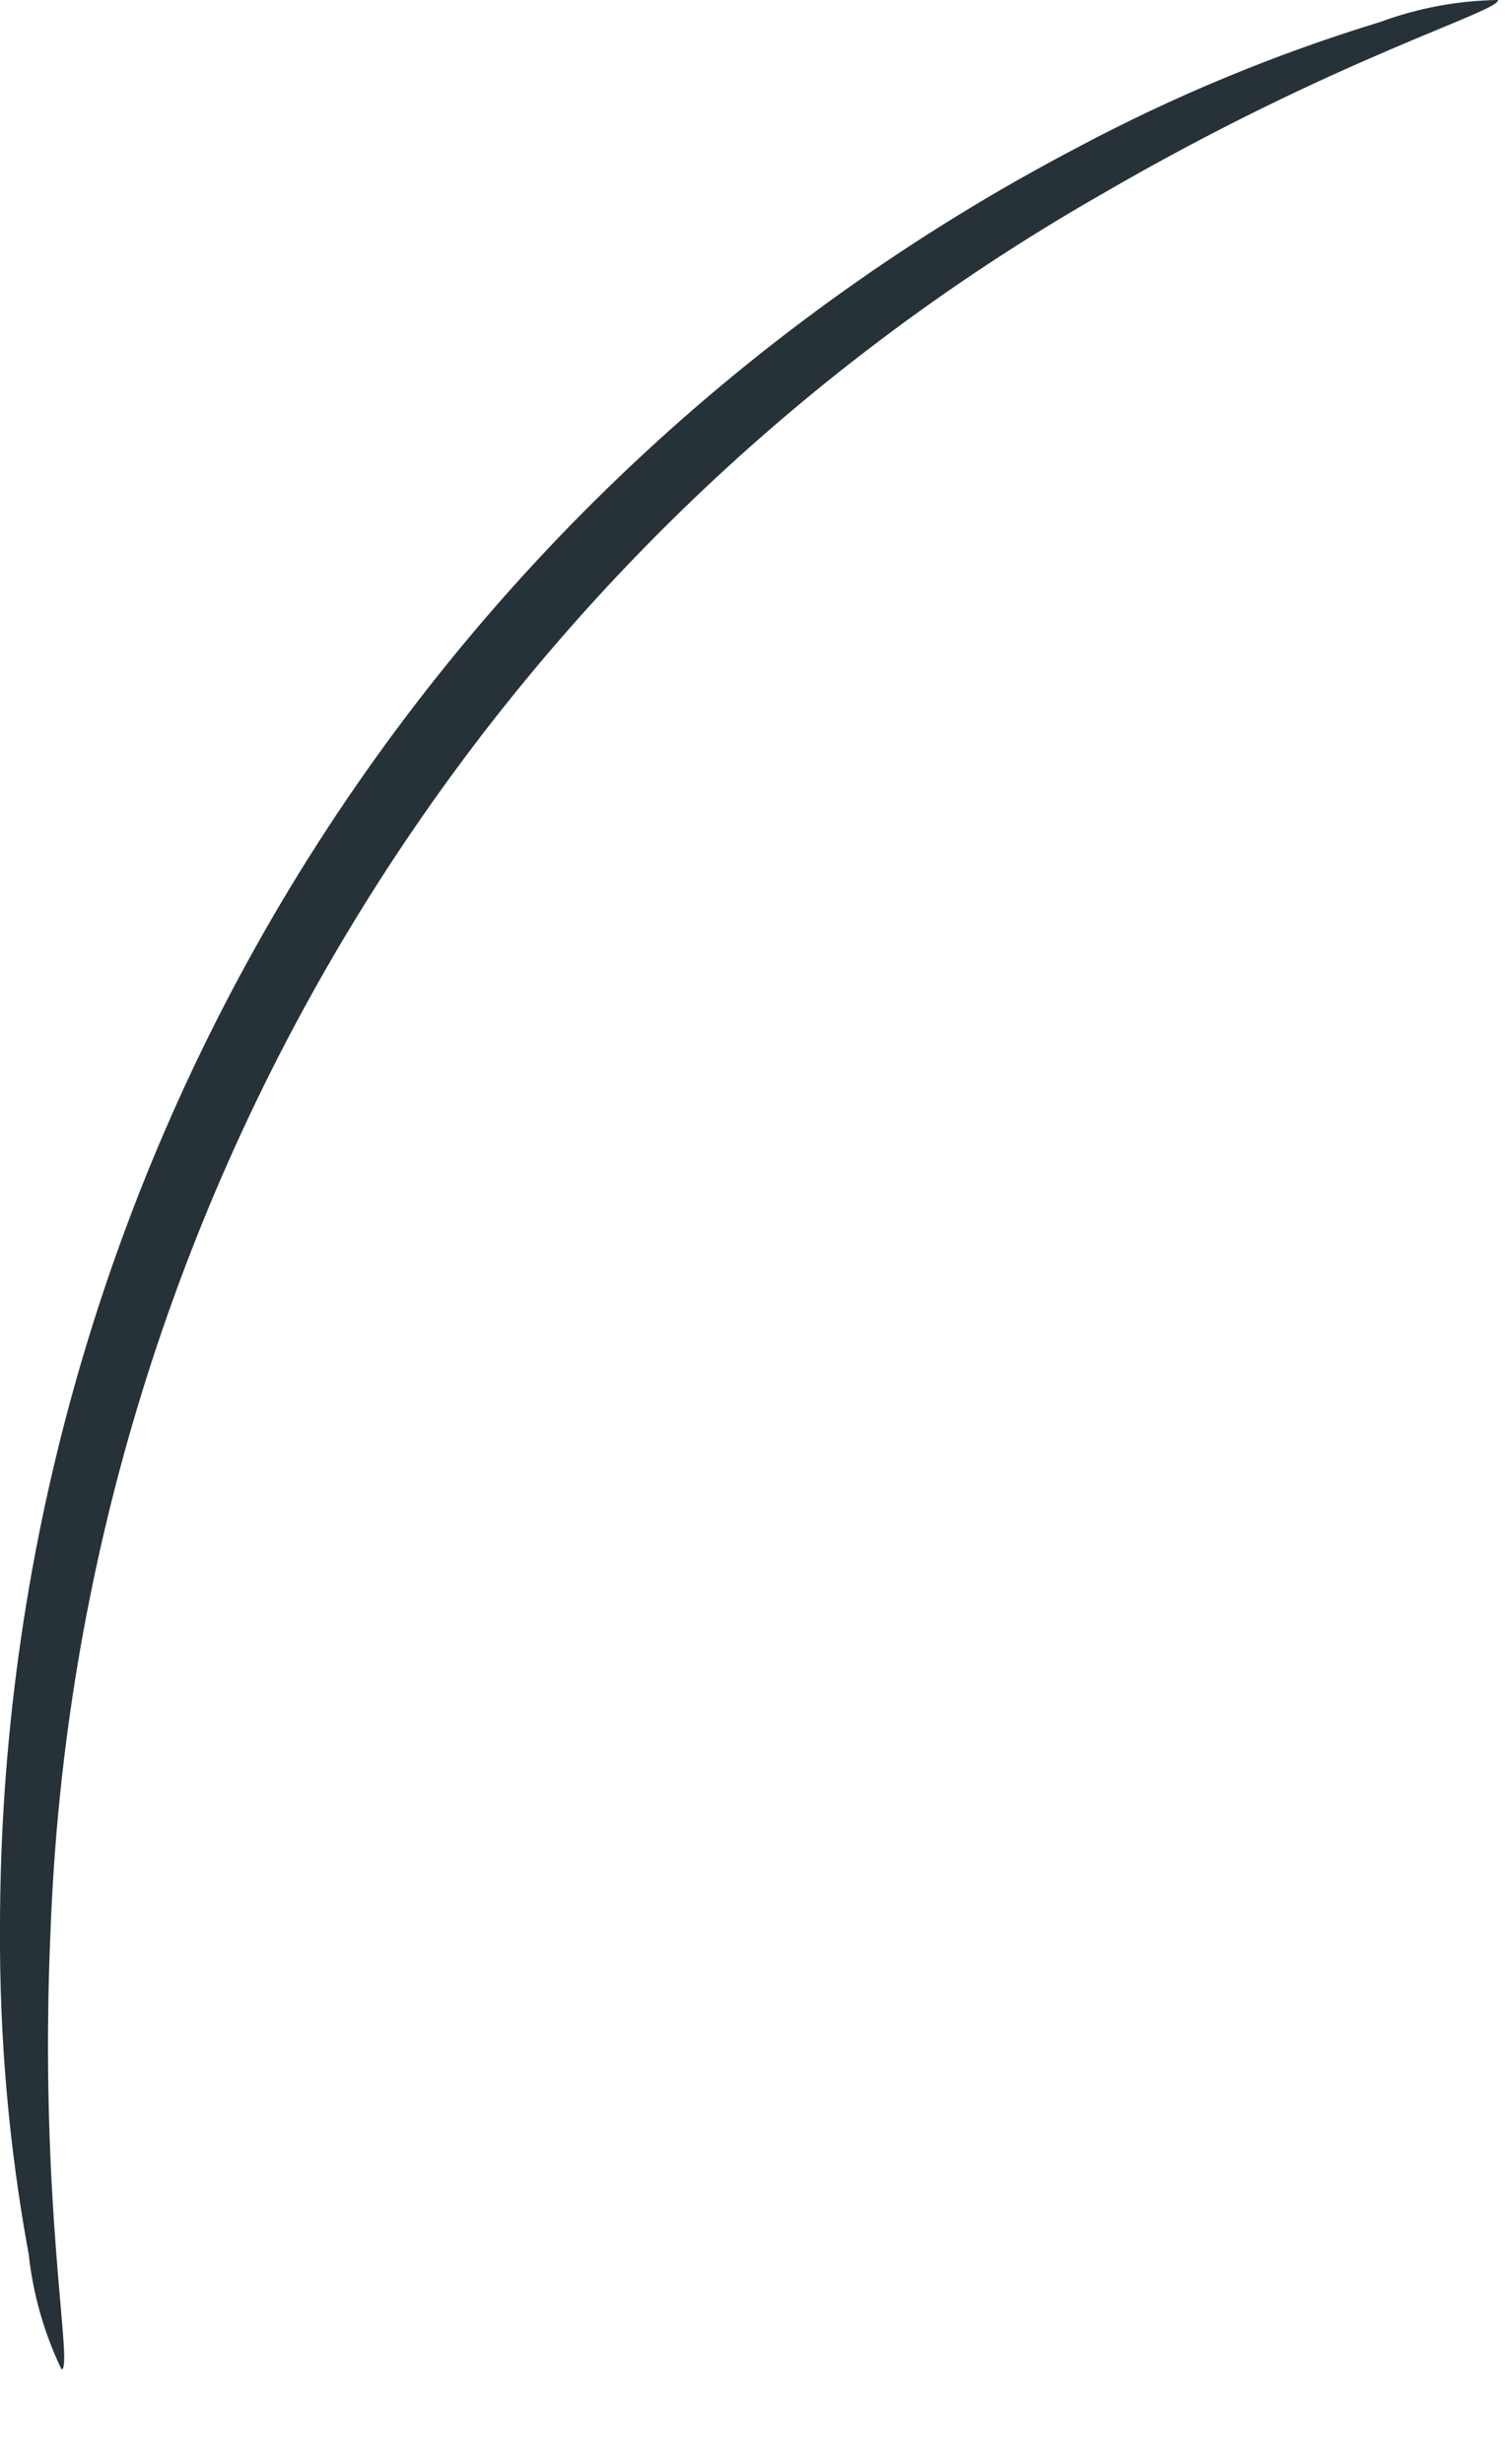
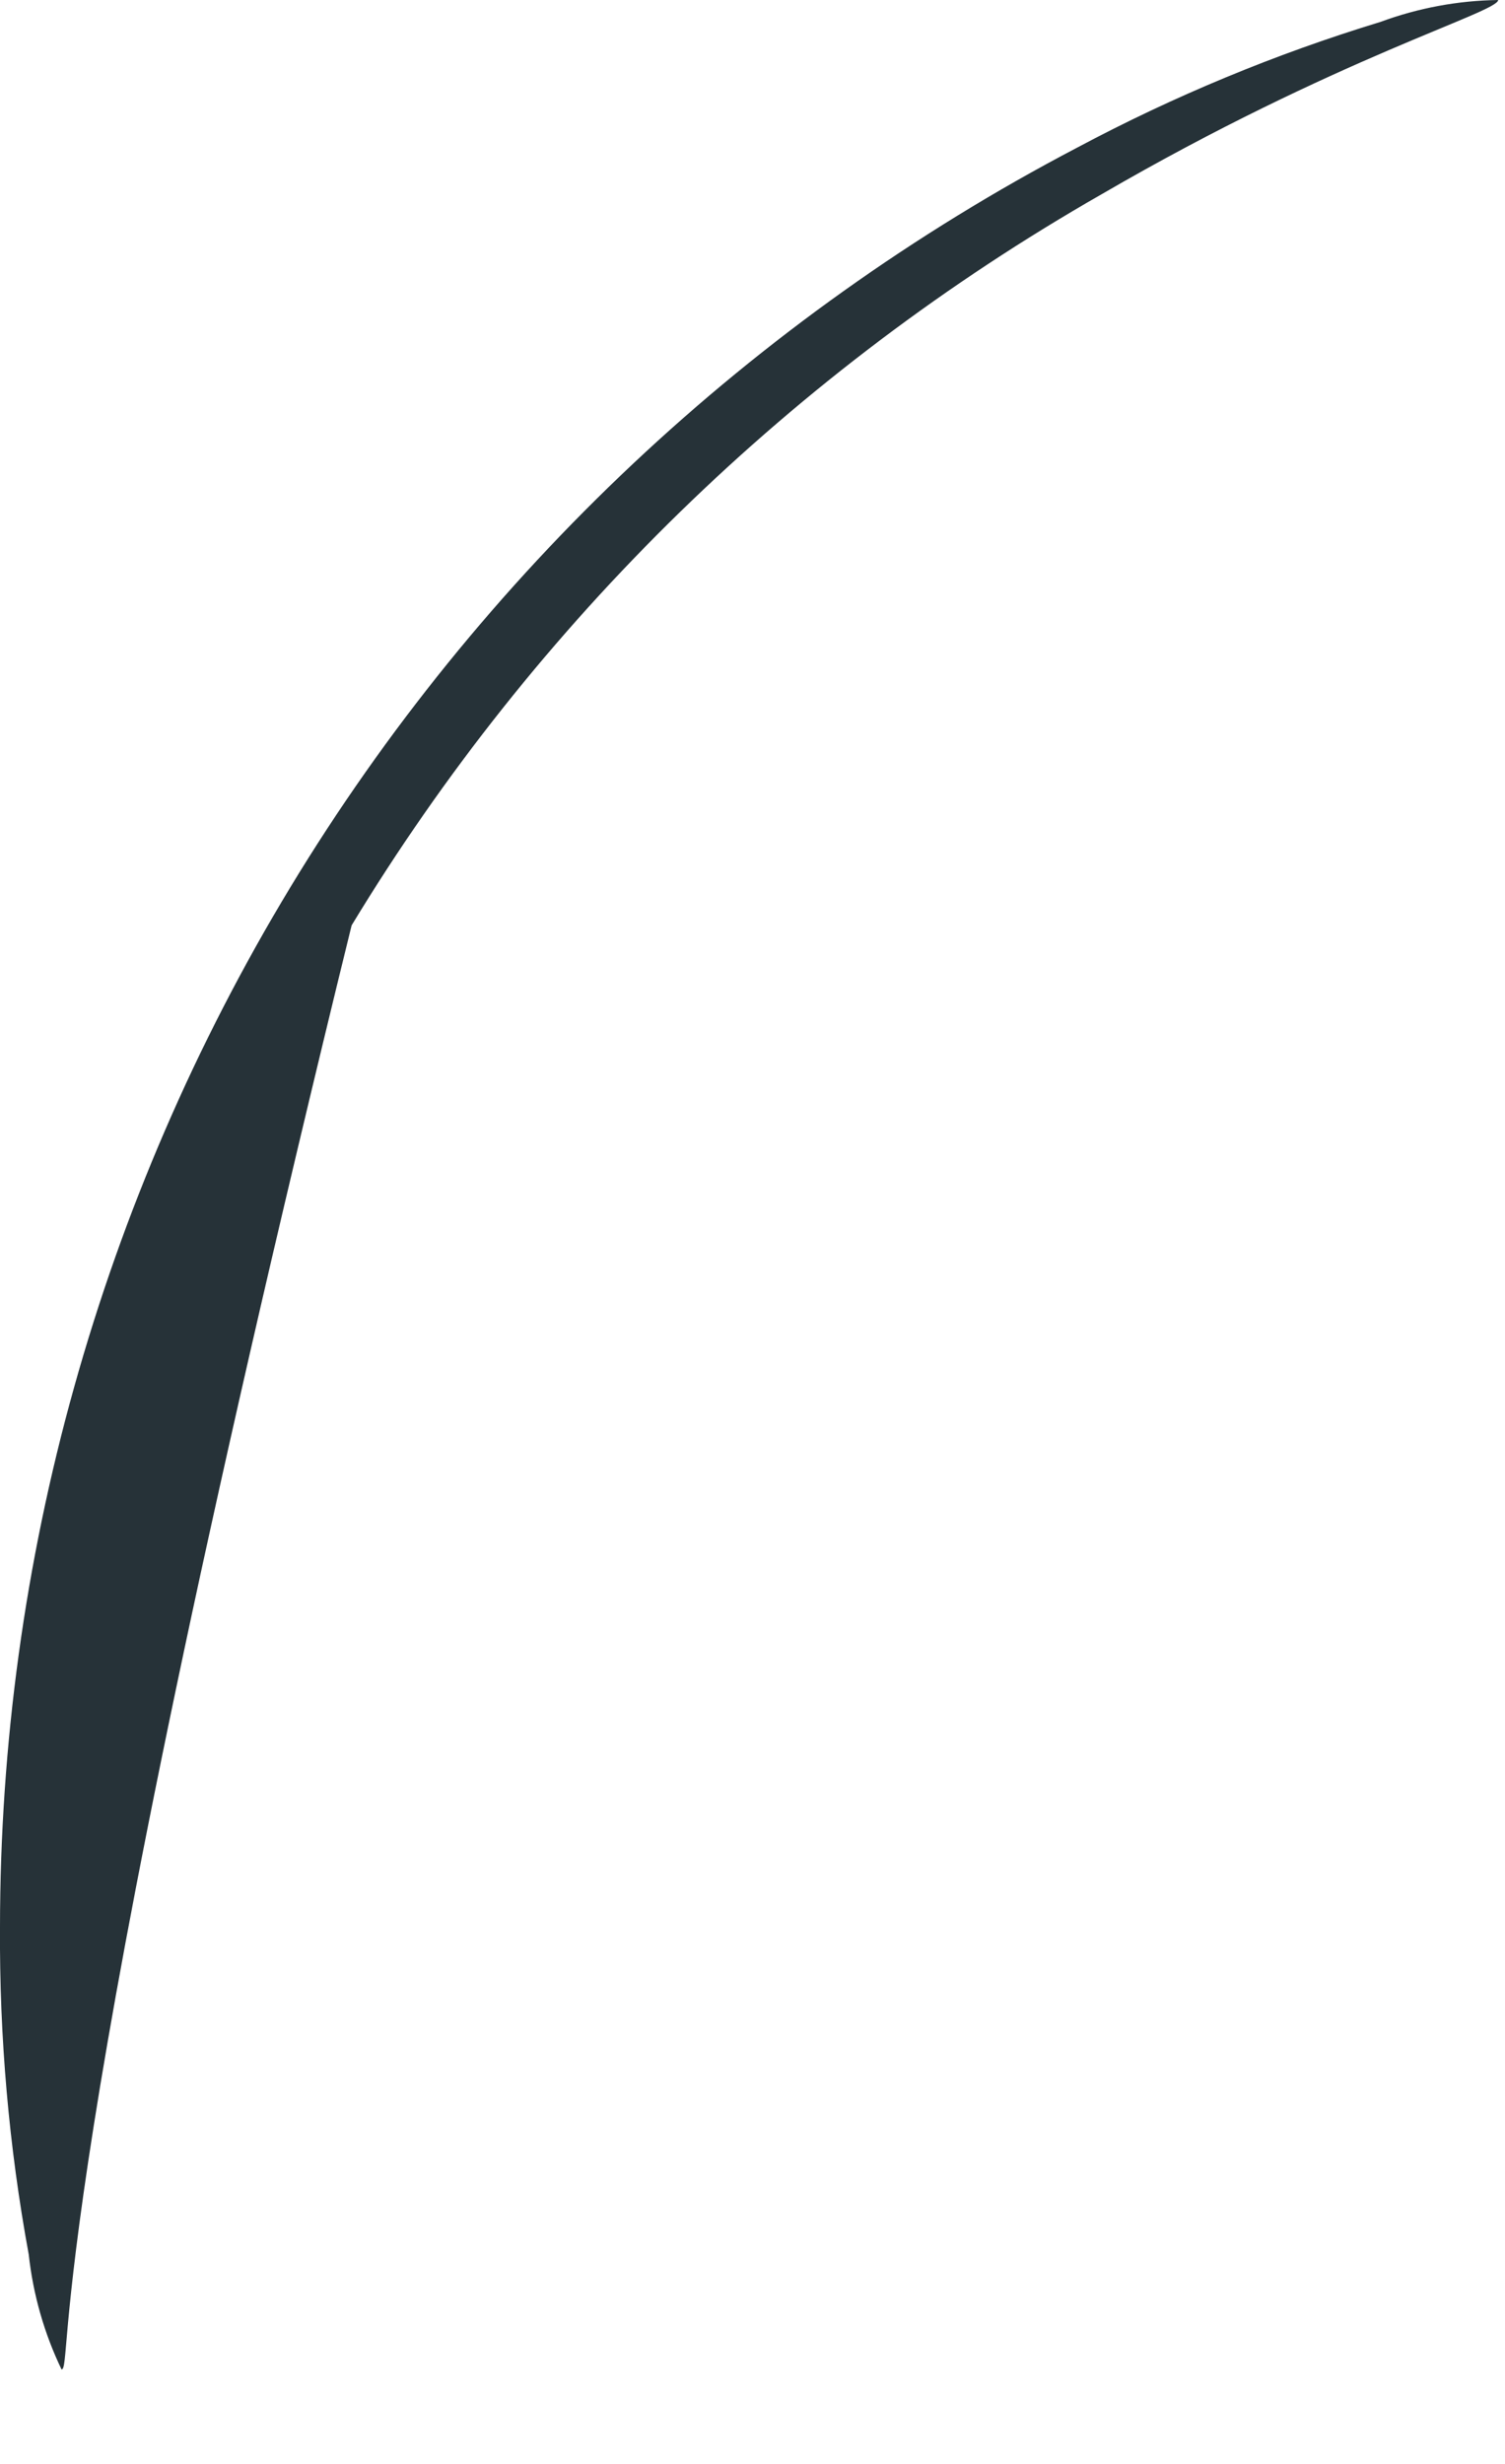
<svg xmlns="http://www.w3.org/2000/svg" width="11" height="18" viewBox="0 0 11 18" fill="none">
-   <path d="M10.95 0C10.95 0.09 9.77 0.42 8.05 1.42C5.799 2.706 3.913 4.544 2.57 6.76C1.226 8.977 0.469 11.5 0.37 14.09C0.28 16.09 0.54 17.3 0.45 17.31C0.323 17.046 0.242 16.762 0.21 16.47C0.065 15.682 -0.005 14.882 0 14.08C0.001 11.401 0.735 8.774 2.122 6.482C3.51 4.191 5.497 2.323 7.87 1.08C8.579 0.702 9.322 0.394 10.09 0.16C10.366 0.058 10.657 0.004 10.95 0Z" fill="#263238" />
+   <path d="M10.95 0C10.95 0.09 9.77 0.42 8.05 1.42C5.799 2.706 3.913 4.544 2.57 6.76C0.28 16.09 0.54 17.3 0.45 17.31C0.323 17.046 0.242 16.762 0.21 16.47C0.065 15.682 -0.005 14.882 0 14.08C0.001 11.401 0.735 8.774 2.122 6.482C3.51 4.191 5.497 2.323 7.87 1.08C8.579 0.702 9.322 0.394 10.09 0.16C10.366 0.058 10.657 0.004 10.95 0Z" fill="#263238" />
</svg>